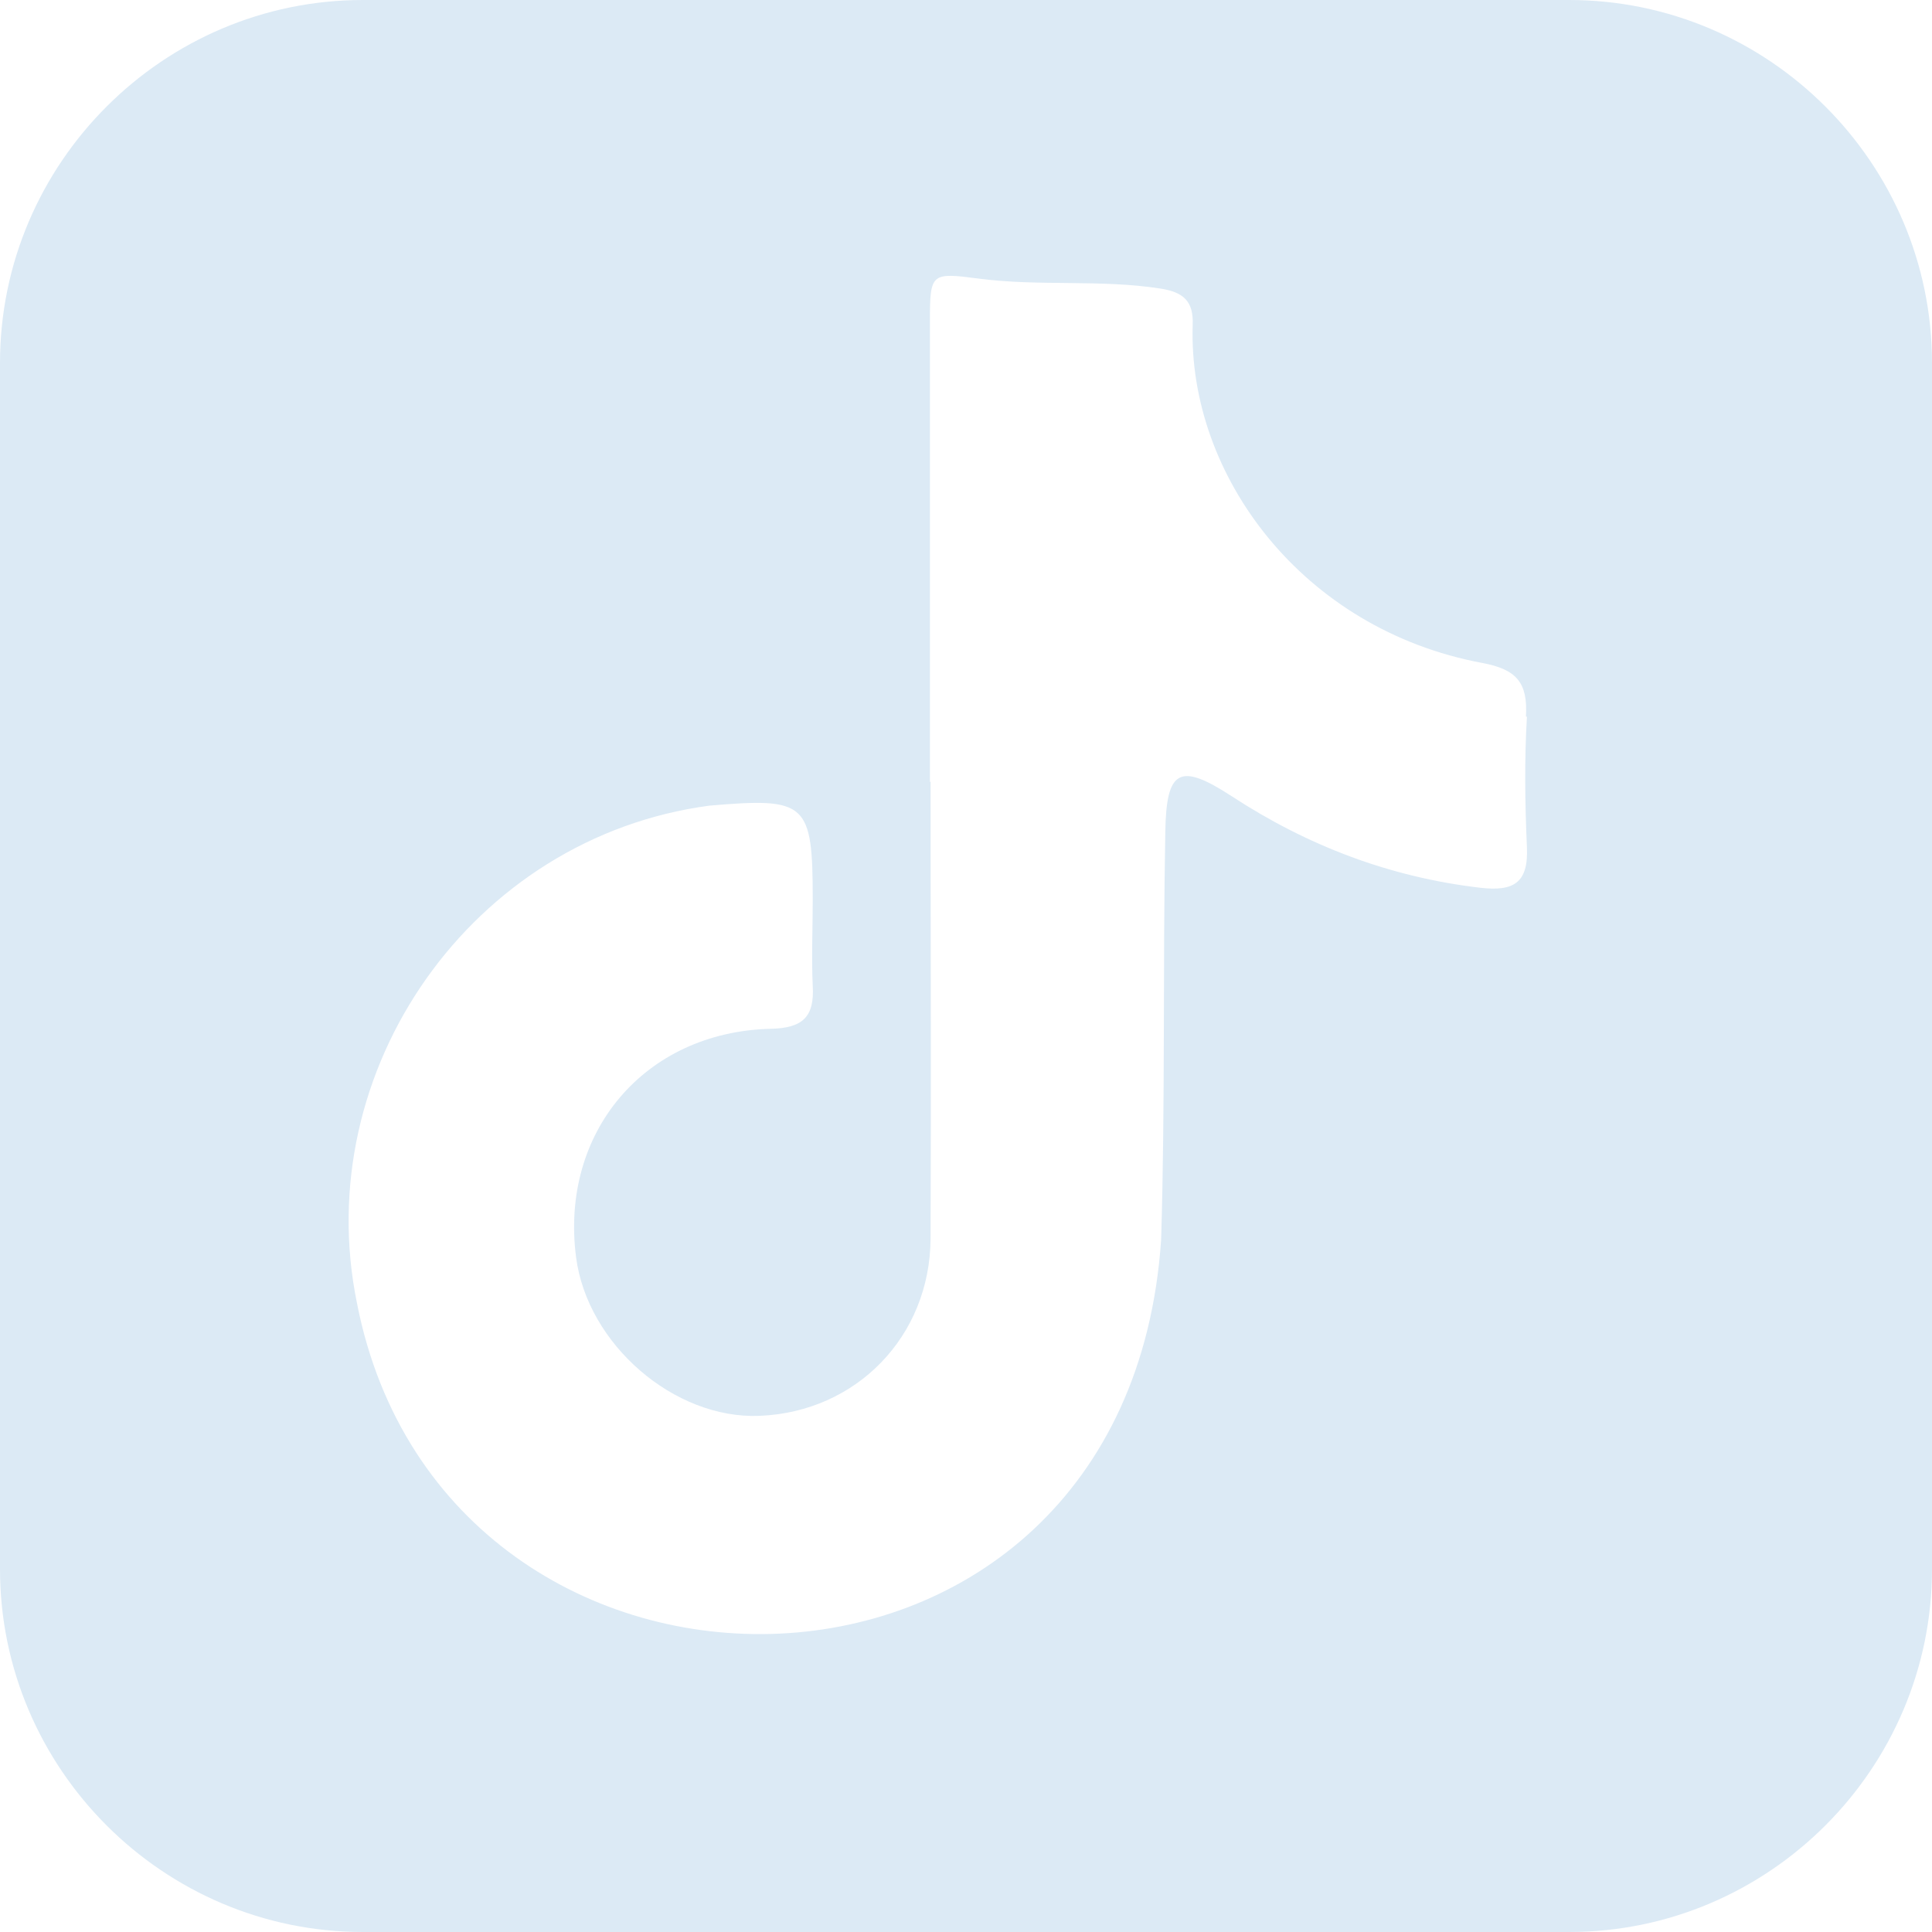
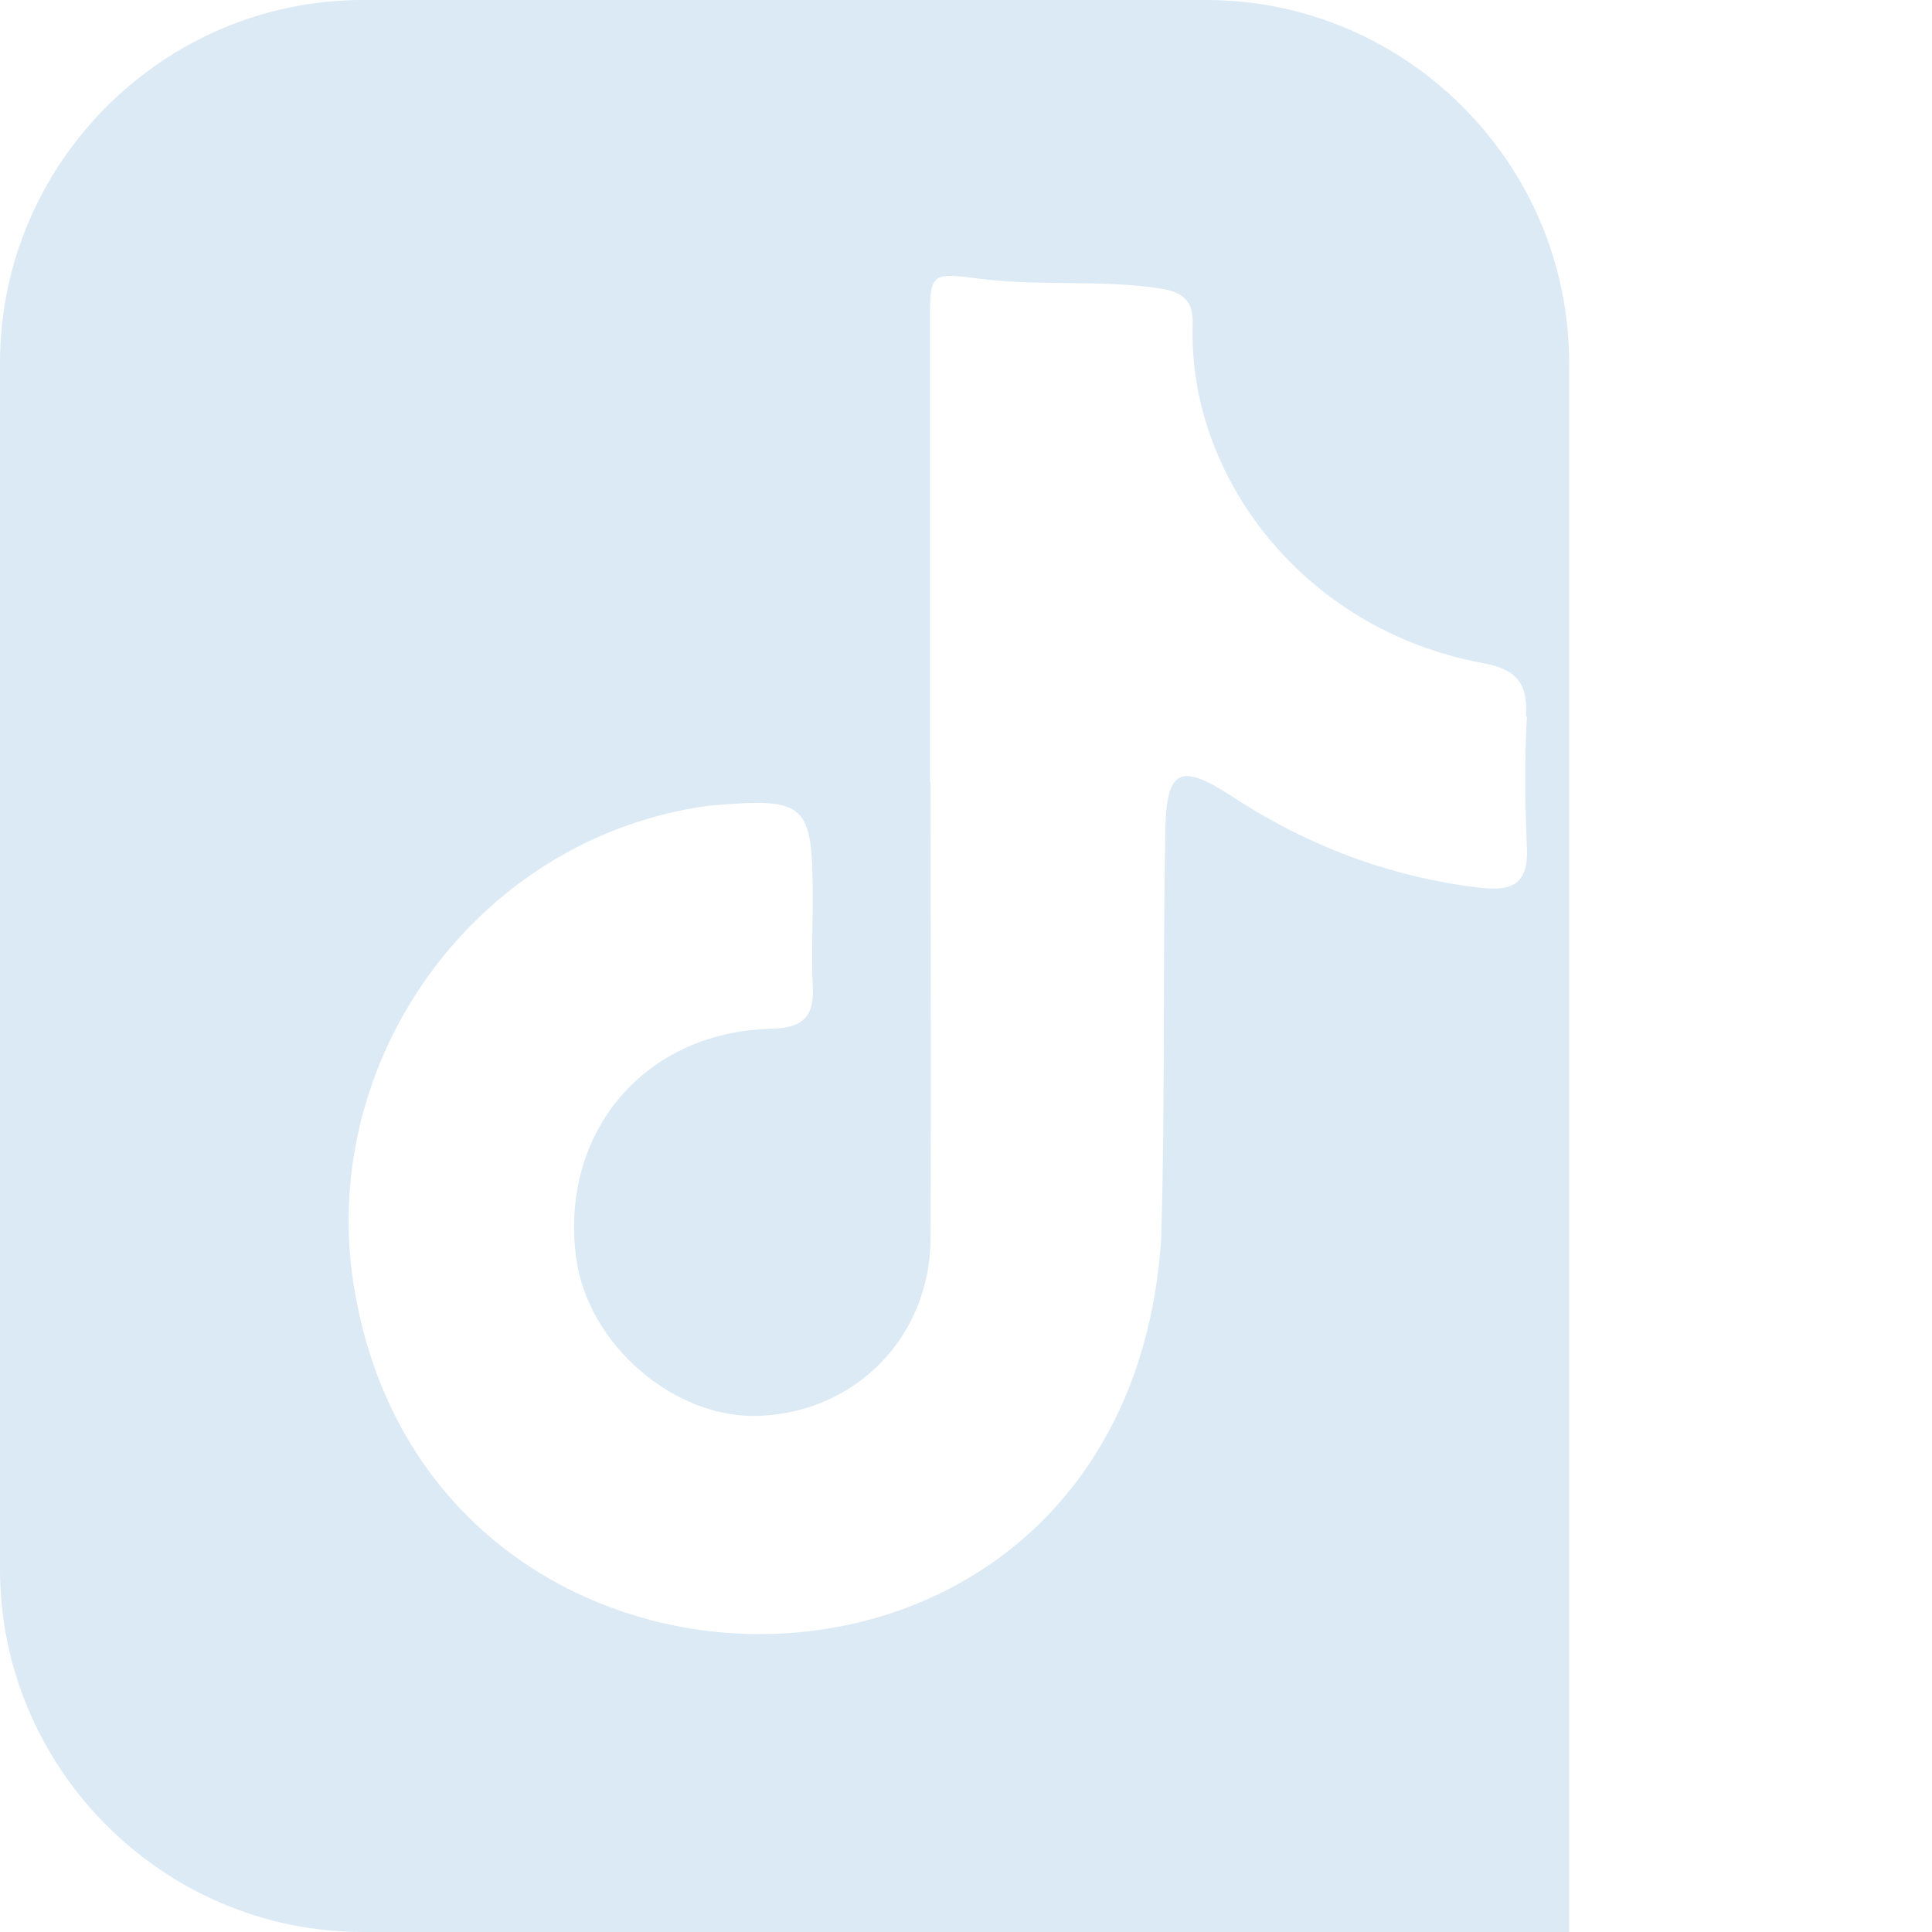
<svg xmlns="http://www.w3.org/2000/svg" id="Calque_2" data-name="Calque 2" viewBox="0 0 60 60">
  <defs>
    <style>
      .cls-1 {
        fill: #dceaf5;
      }
    </style>
  </defs>
  <g id="Calque_1-2" data-name="Calque 1">
-     <path class="cls-1" d="M48.73,0H11.27C5.07,0,0,5.07,0,11.27v37.46c0,6.2,5.07,11.27,11.27,11.27h37.46c6.2,0,11.27-5.07,11.27-11.27V11.27c0-6.2-5.07-11.27-11.27-11.27ZM47.42,22.26c-.08,1.35-.06,2.7,0,4.05.05,1.11-.41,1.38-1.45,1.26-2.81-.33-5.36-1.3-7.73-2.85-1.6-1.04-2.02-.83-2.05,1.11-.08,4.22,0,8.45-.13,12.67-1.07,15.9-22.2,16.06-24.97,1.99-1.5-7.27,3.58-14.49,10.94-15.47,3.03-.26,3.21-.1,3.21,2.93,0,.89-.04,1.78,0,2.66.06.98-.32,1.32-1.31,1.34-3.92.1-6.54,3.22-6.04,7.09.35,2.71,3.05,5.04,5.7,4.93,3-.12,5.29-2.46,5.31-5.5.02-4.73,0-9.46,0-14.19h-.02c0-4.77,0-9.54,0-14.32,0-1.48.04-1.5,1.5-1.31,1.88.25,3.78.02,5.65.31.72.11,1.04.39,1.01,1.13-.15,4.66,3.4,9.46,9,10.5,1.06.2,1.41.61,1.35,1.66Z" />
+     <path class="cls-1" d="M48.73,0H11.27C5.07,0,0,5.07,0,11.27v37.46c0,6.2,5.07,11.27,11.27,11.27h37.46V11.27c0-6.2-5.07-11.27-11.27-11.27ZM47.42,22.26c-.08,1.35-.06,2.7,0,4.05.05,1.11-.41,1.38-1.45,1.26-2.81-.33-5.36-1.3-7.73-2.85-1.6-1.04-2.02-.83-2.05,1.11-.08,4.22,0,8.45-.13,12.67-1.07,15.9-22.2,16.06-24.97,1.99-1.5-7.27,3.58-14.49,10.94-15.47,3.03-.26,3.21-.1,3.21,2.93,0,.89-.04,1.78,0,2.66.06.98-.32,1.32-1.31,1.34-3.92.1-6.54,3.22-6.04,7.09.35,2.71,3.05,5.04,5.7,4.93,3-.12,5.29-2.46,5.31-5.5.02-4.73,0-9.46,0-14.19h-.02c0-4.77,0-9.54,0-14.32,0-1.48.04-1.5,1.5-1.31,1.88.25,3.78.02,5.65.31.72.11,1.04.39,1.01,1.13-.15,4.66,3.4,9.46,9,10.5,1.06.2,1.41.61,1.35,1.66Z" />
  </g>
</svg>